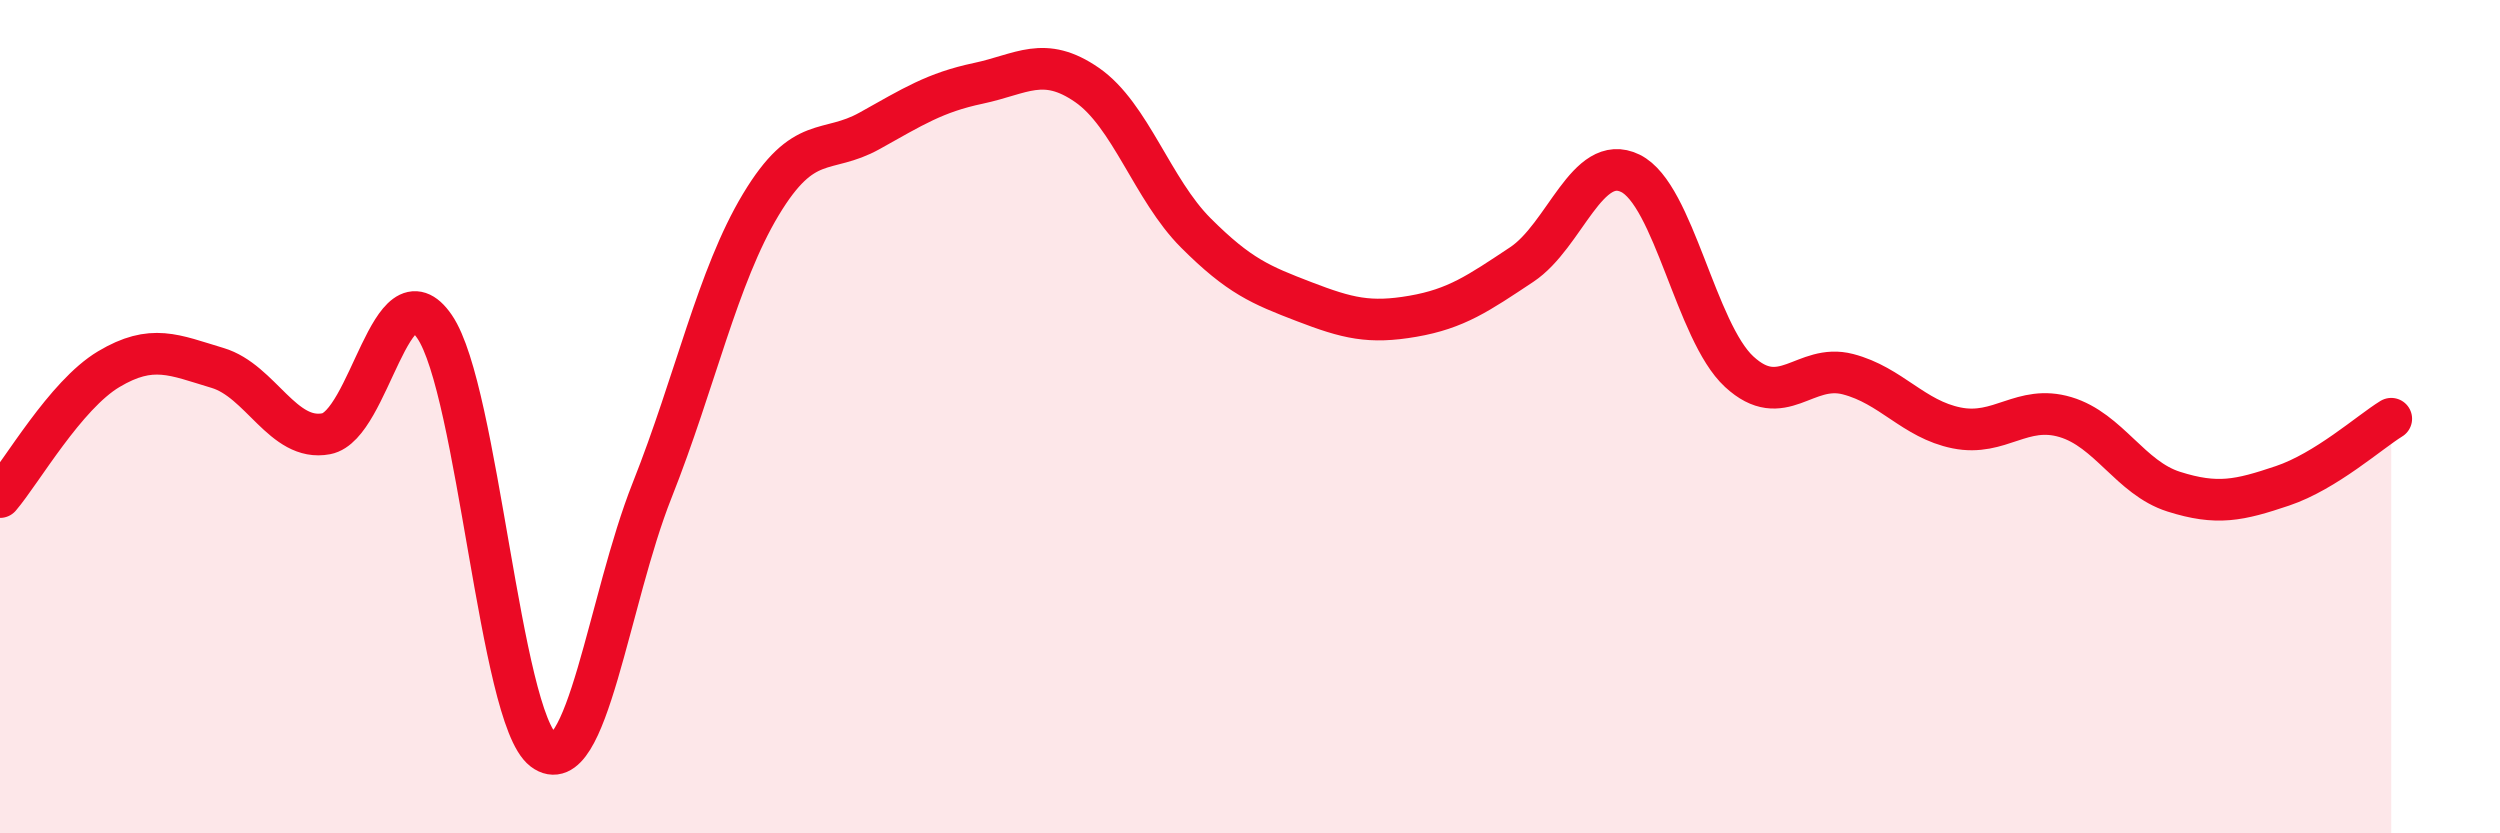
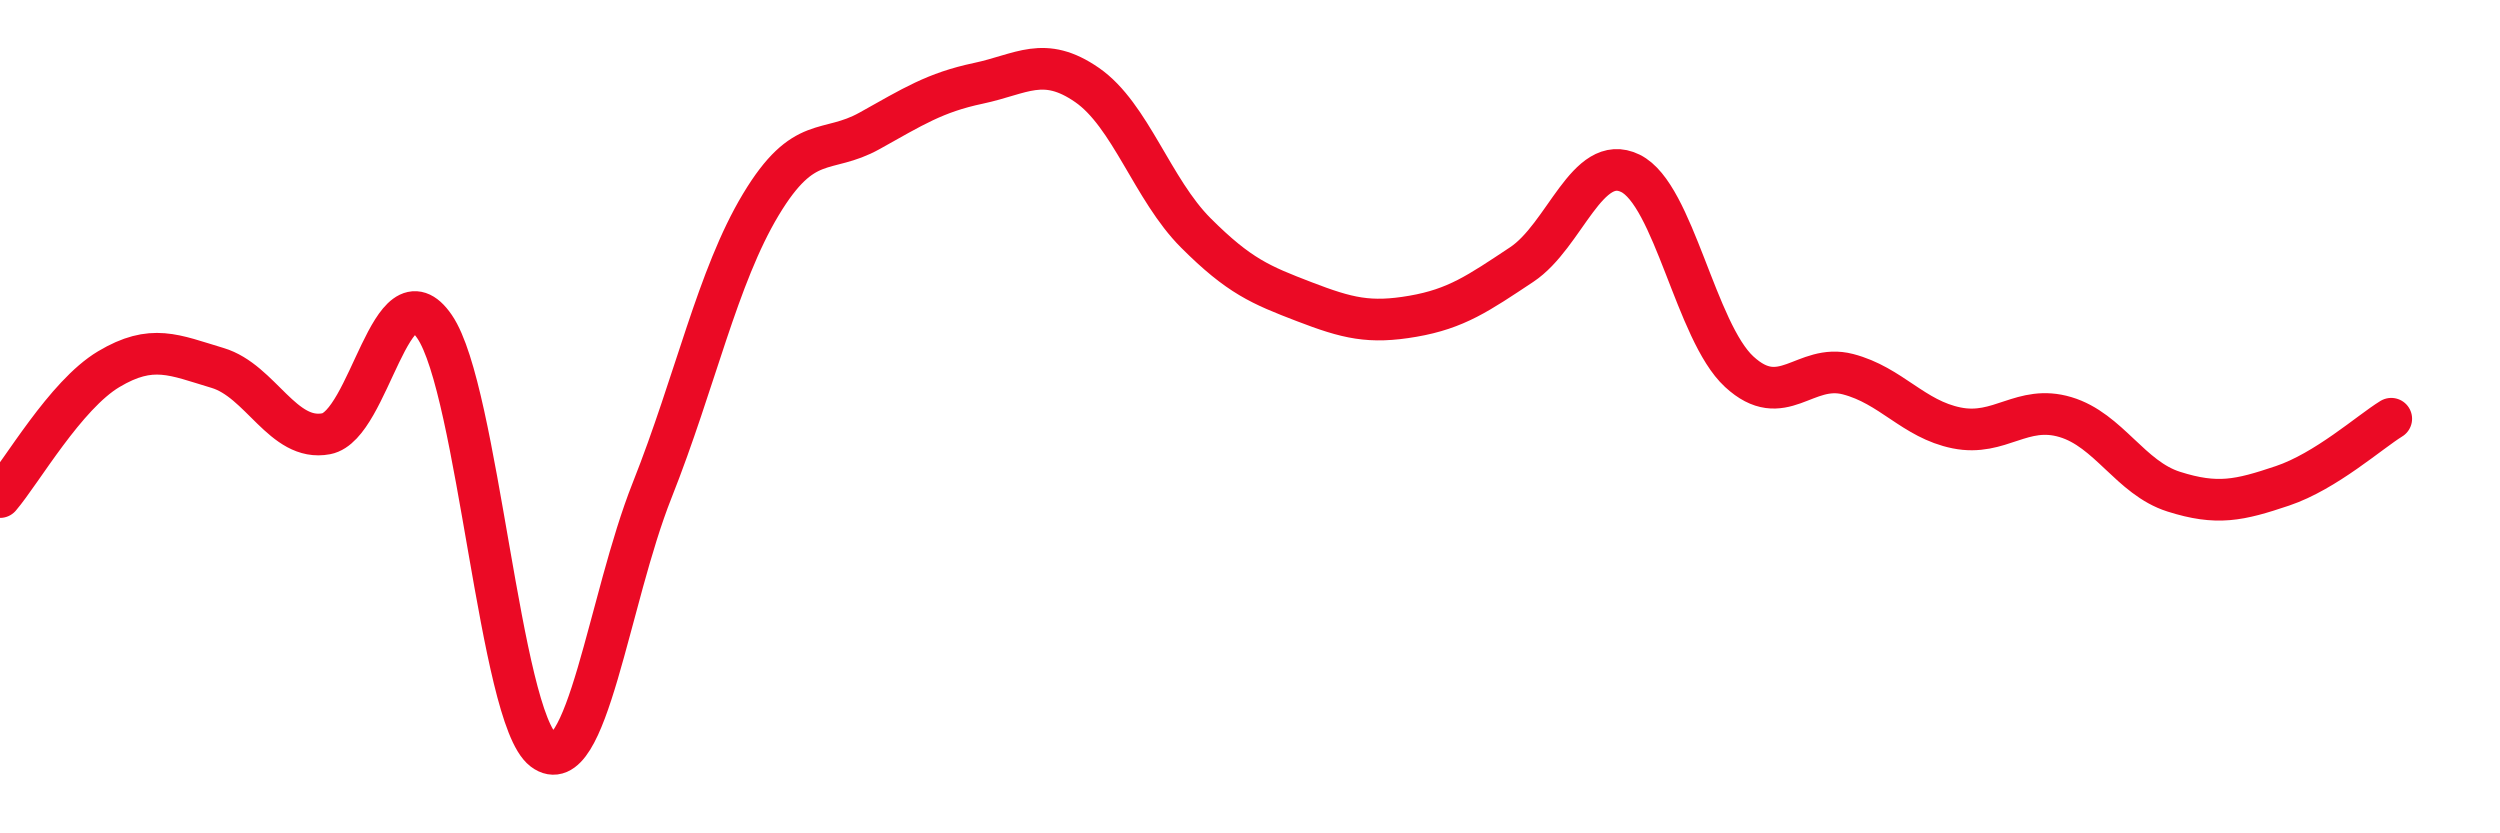
<svg xmlns="http://www.w3.org/2000/svg" width="60" height="20" viewBox="0 0 60 20">
-   <path d="M 0,11.93 C 0.52,11.32 1.57,9.48 2.61,8.86 C 3.65,8.24 4.18,8.52 5.22,8.83 C 6.26,9.14 6.79,10.61 7.83,10.41 C 8.87,10.21 9.39,6.32 10.43,7.84 C 11.47,9.36 12,17.21 13.04,18 C 14.08,18.79 14.61,14.39 15.65,11.77 C 16.69,9.15 17.22,6.64 18.26,4.91 C 19.3,3.18 19.83,3.72 20.87,3.14 C 21.91,2.56 22.44,2.22 23.48,2 C 24.52,1.78 25.05,1.32 26.09,2.04 C 27.13,2.76 27.66,4.55 28.7,5.59 C 29.74,6.63 30.26,6.84 31.3,7.24 C 32.34,7.64 32.87,7.77 33.91,7.59 C 34.95,7.41 35.48,7.04 36.52,6.35 C 37.56,5.66 38.09,3.65 39.13,4.16 C 40.17,4.67 40.7,7.96 41.74,8.92 C 42.78,9.88 43.31,8.71 44.35,8.98 C 45.39,9.25 45.92,10.06 46.96,10.27 C 48,10.48 48.53,9.7 49.57,10.01 C 50.61,10.32 51.13,11.47 52.17,11.8 C 53.21,12.13 53.74,12.01 54.78,11.66 C 55.82,11.31 56.87,10.37 57.39,10.05L57.39 20L0 20Z" fill="#EB0A25" opacity="0.1" stroke-linecap="round" stroke-linejoin="round" />
  <path d="M 0,11.93 C 0.52,11.32 1.57,9.48 2.61,8.86 C 3.65,8.24 4.18,8.52 5.22,8.83 C 6.26,9.14 6.79,10.61 7.83,10.41 C 8.87,10.21 9.39,6.32 10.43,7.84 C 11.47,9.36 12,17.21 13.04,18 C 14.08,18.79 14.61,14.39 15.65,11.77 C 16.69,9.15 17.22,6.64 18.26,4.91 C 19.3,3.18 19.83,3.72 20.87,3.14 C 21.91,2.56 22.44,2.22 23.48,2 C 24.52,1.78 25.05,1.32 26.09,2.04 C 27.13,2.76 27.66,4.55 28.7,5.59 C 29.74,6.63 30.26,6.84 31.3,7.24 C 32.34,7.64 32.87,7.77 33.91,7.59 C 34.95,7.41 35.48,7.04 36.52,6.35 C 37.56,5.66 38.09,3.65 39.13,4.16 C 40.17,4.67 40.7,7.96 41.74,8.92 C 42.78,9.88 43.31,8.71 44.35,8.98 C 45.39,9.25 45.92,10.06 46.96,10.27 C 48,10.48 48.53,9.7 49.57,10.01 C 50.61,10.32 51.13,11.47 52.17,11.8 C 53.21,12.13 53.74,12.01 54.78,11.66 C 55.82,11.31 56.87,10.37 57.39,10.05" stroke="#EB0A25" stroke-width="1" fill="none" stroke-linecap="round" stroke-linejoin="round" />
</svg>